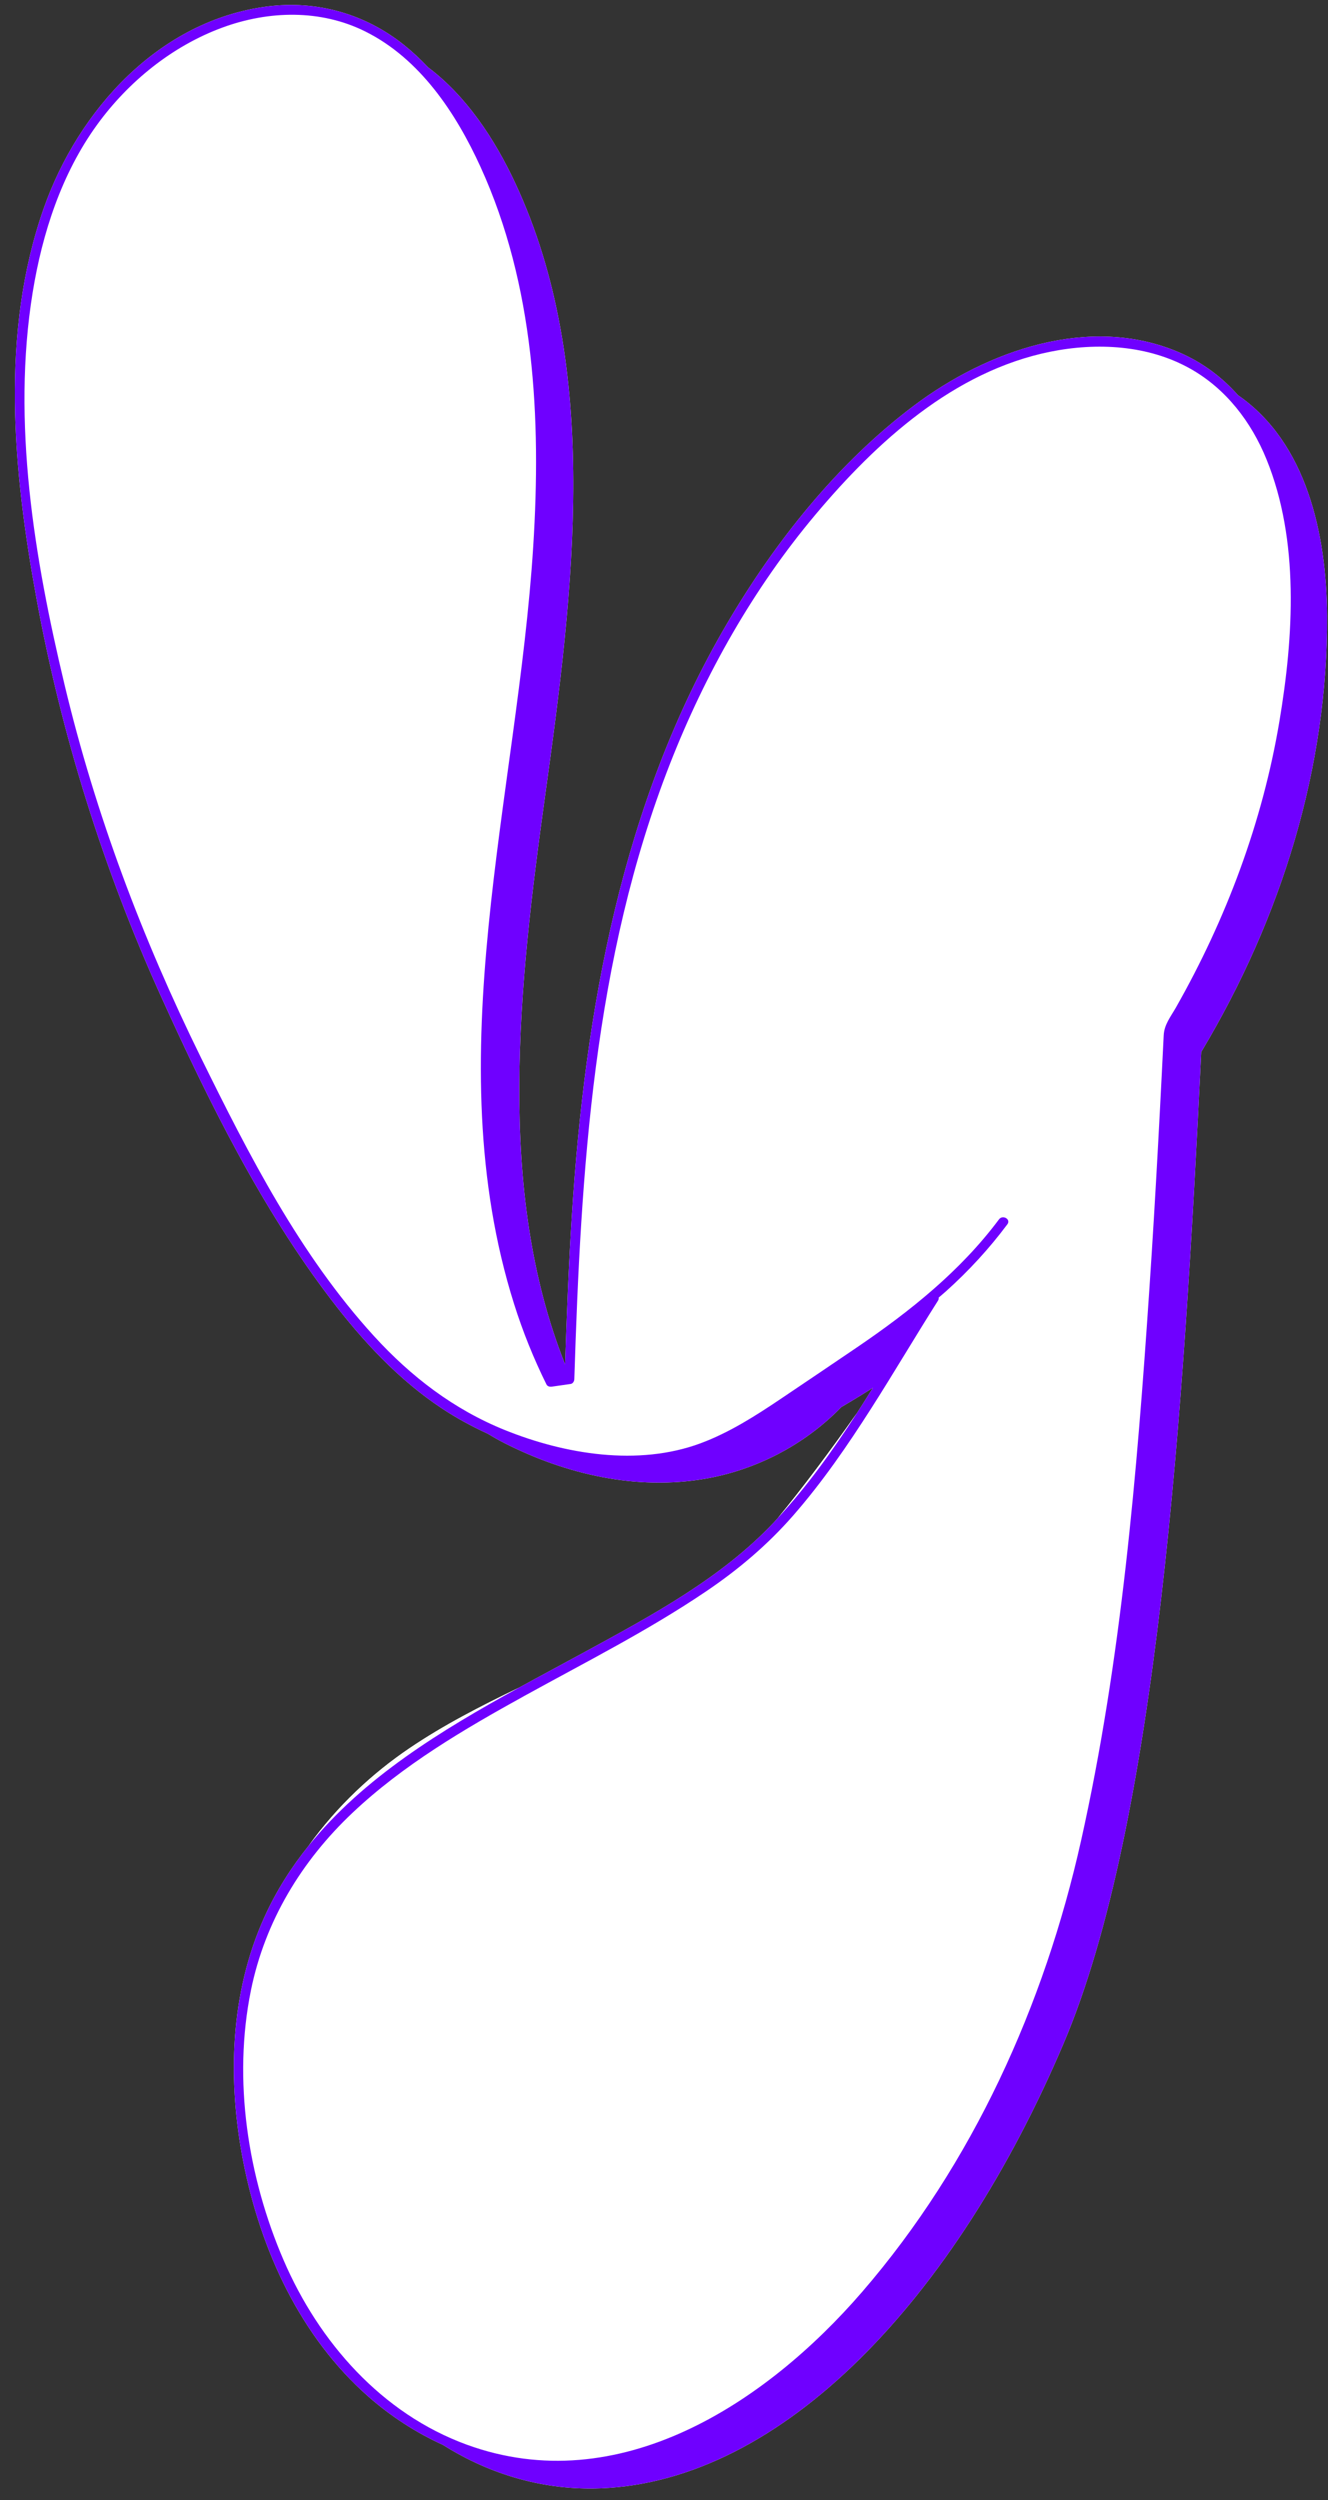
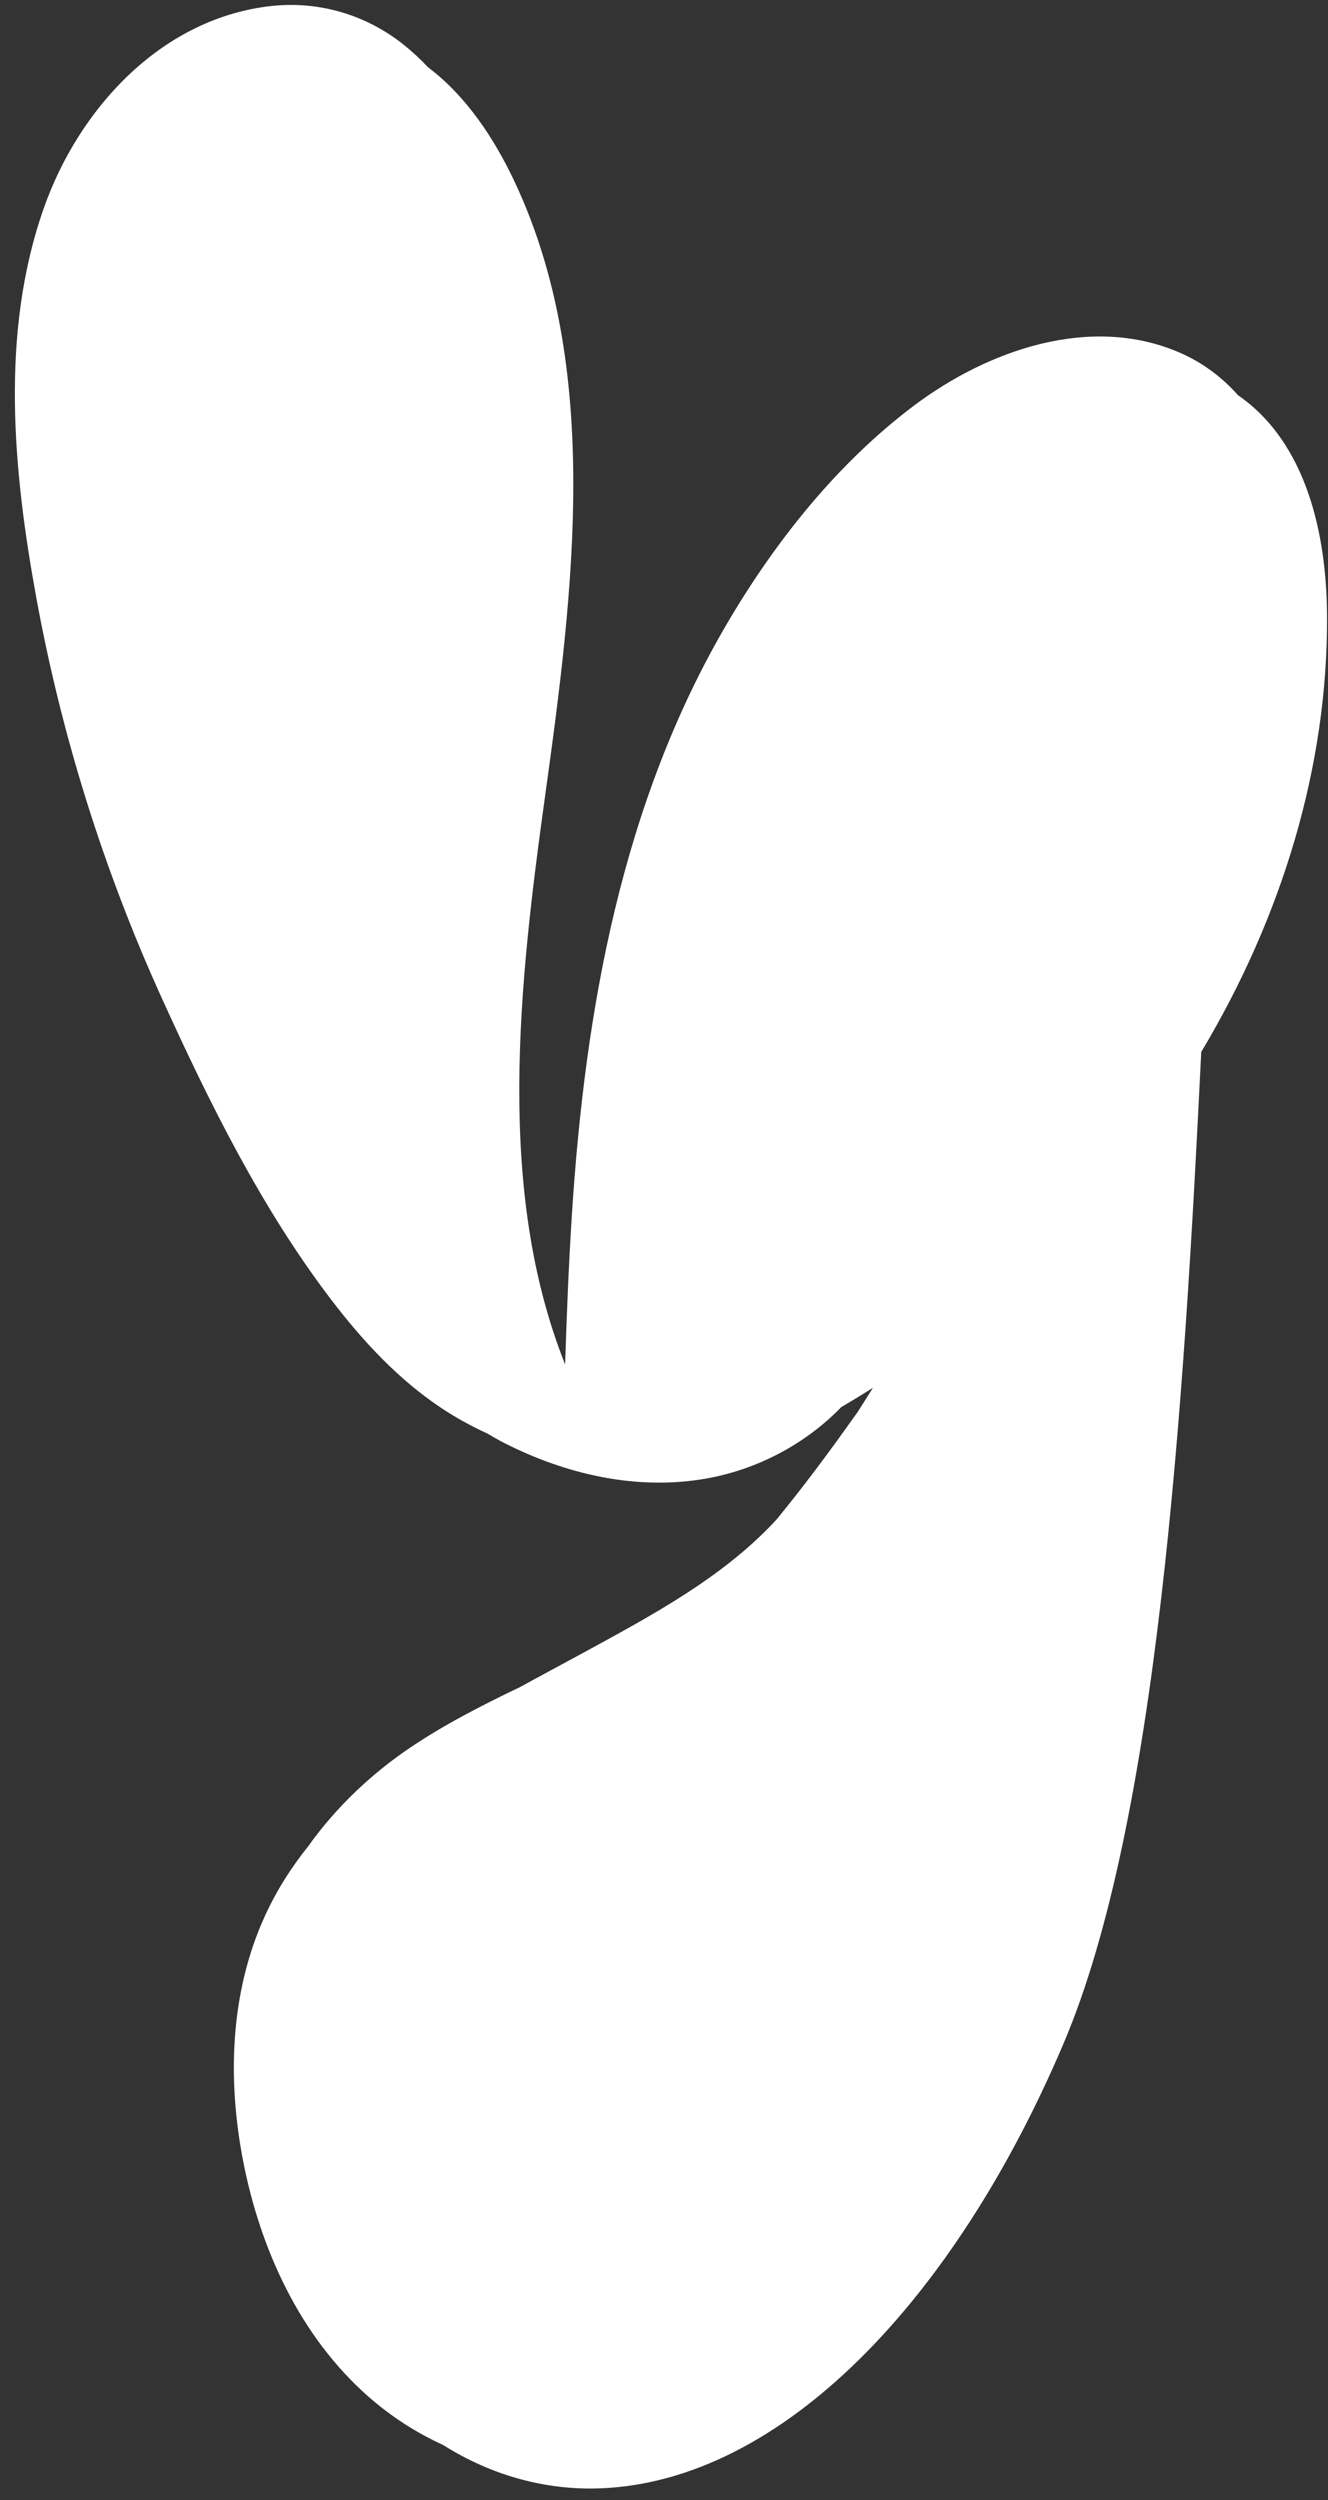
<svg xmlns="http://www.w3.org/2000/svg" fill="#000000" height="504.3" preserveAspectRatio="xMidYMid meet" version="1" viewBox="-3.0 -1.0 268.0 504.3" width="268" zoomAndPan="magnify">
  <rect x="-3.0" y="-1.0" width="268.0" height="504.3" fill="#333333" stroke="none" />
  <g id="change1_1">
    <path d="M239.418,211.183c-3.492,71.692-8.778,155.312-27.769,199.97 c-21.995,51.721-56.764,88.305-93.426,89.762c-10.968,0.436-21.986-2.538-31.82-8.755 c-5.427-2.465-10.515-5.751-15.07-9.759c-13.755-12.105-21.759-29.592-25.234-47.34 c-3.223-16.461-2.716-34.06,4.321-49.503c2.391-5.247,5.413-9.977,8.899-14.302 c5.766-8.009,12.834-14.565,20.327-19.634c6.886-4.659,14.306-8.465,22.095-12.214 c4.5-2.469,8.99-4.859,13.355-7.239c13.412-7.314,27.43-14.817,38.024-26.035 c0.285-0.302,0.558-0.614,0.839-0.919c4.924-5.987,10.413-13.299,15.995-21.212 c1.086-1.683,2.154-3.379,3.213-5.08c-2.1,1.334-4.227,2.632-6.381,3.892 c-7.504,7.725-17.355,12.722-27.544,14.468c-13.702,2.348-27.9-0.815-40.518-7.242 c-1.132-0.576-2.244-1.213-3.348-1.877c-3.208-1.466-6.293-3.157-9.185-5.07 c-8.771-5.8-16.024-13.641-22.368-21.957c-14.096-18.479-24.703-39.936-34.272-61.035 c-11.638-25.66-20.135-52.739-25.208-80.456c-4.701-25.683-7.353-53.501,1.482-78.624 C12.813,21.152,29.14,3.112,50.95,0.306c9.98-1.284,19.756,1.496,27.604,7.787 c1.724,1.382,3.329,2.889,4.836,4.489c7.624,5.724,13.378,14.307,17.628,23.433 c17.36,37.272,11.769,81.92,6.017,123.304c-5.335,38.383-9.974,79.807,4.007,114.892 c0.33-10.034,0.722-20.067,1.363-30.086c2.649-41.361,10.05-83.119,31.294-119.309 c9.735-16.584,22.275-32.357,37.716-43.974c14.804-11.139,35.51-18.513,53.534-10.764 c4.769,2.051,8.69,5.036,11.888,8.641c13.772,9.498,17.869,27.88,17.97,44.458 C264.99,153.518,255.741,183.953,239.418,211.183z" fill="#ffffff" />
  </g>
  <g>
    <g>
      <g id="change1_2">
        <path d="M169.954,284.002c-4.817,7.462-9.973,14.68-15.995,21.212 C158.884,299.226,164.372,291.914,169.954,284.002z M79.646,351.621 c-7.492,5.07-14.56,11.626-20.327,19.634c11.033-13.689,26.781-23.265,42.421-31.849 C93.952,343.156,86.531,346.962,79.646,351.621z M255.197,144.477 c-3.405,20.318-10.729,39.877-20.898,57.762c-1.069,1.88-2.349,3.411-2.456,5.597 c-0.121,2.471-0.243,4.942-0.368,7.413c-0.245,4.868-0.498,9.735-0.763,14.601 c-0.53,9.739-1.107,19.476-1.763,29.207c-2.506,37.198-5.636,74.762-13.782,111.217 c-7.407,33.151-21.851,65.173-44.186,91.024c-19.427,22.485-49.113,41.987-79.764,30.815 c-17.192-6.267-29.855-20.698-36.978-37.203c-7.243-16.783-10.269-36.413-6.599-54.443 c2.839-13.943,10.208-26.092,20.498-35.809c10.201-9.634,22.44-16.818,34.659-23.564 c12.39-6.84,25.082-13.23,36.816-21.182c6.456-4.375,12.283-9.307,17.429-15.187 c5.891-6.731,10.978-14.135,15.787-21.662c4.583-7.172,8.899-14.511,13.457-21.698 c0.143-0.226,0.174-0.439,0.146-0.632c0.493-0.427,0.997-0.839,1.483-1.275 c4.565-4.097,8.714-8.599,12.384-13.515c0.755-1.011-0.946-1.99-1.693-0.99 c-7.804,10.453-18.006,18.581-28.728,25.864c-5.073,3.446-10.162,6.876-15.25,10.3 c-5.132,3.453-10.458,6.861-16.287,9.018c-12.577,4.654-27.339,2.207-39.461-2.686 c-10.329-4.169-18.953-10.787-26.429-18.978c-14.892-16.317-25.203-36.455-34.89-56.128 c-11.84-24.046-21.271-49.053-27.513-75.144C3.936,111.645-0.662,84.188,3.596,57.969 c1.936-11.921,5.827-23.921,12.974-33.777c6.319-8.714,15.193-15.922,25.346-19.644 c9.318-3.416,19.765-3.692,28.785,0.793c11.047,5.493,18.305,16.441,23.286,27.356 c10.882,23.846,12.25,50.72,10.623,76.511c-3.179,50.391-19.576,102.994-3.86,152.828 c1.755,5.565,3.939,10.978,6.526,16.208c0.209,0.423,0.693,0.51,1.107,0.451 c1.266-0.181,2.533-0.363,3.799-0.544c0.428-0.061,0.707-0.554,0.72-0.945 c1.332-41.989,3.837-84.703,19.342-124.23c7.096-18.091,16.792-35.254,29.309-50.158 c12.362-14.72,27.964-28.932,47.375-32.866c9.432-1.912,19.787-1.366,28.312,3.434 c7.177,4.041,12.279,10.712,15.351,18.266C259.254,108.033,258.058,127.41,255.197,144.477z M54.892,11.701c-5.45-4.735-13.231,2.239-17.815,7.101C26.708,29.8,19.575,46.484,16.323,64.033 c-3.252,17.549-2.812,35.902-0.069,53.099c-0.593-23.707,7.616-48.283,21.17-63.38 c5.285-5.886,11.366-10.487,15.738-17.744C56.922,29.767,60.689,16.737,54.892,11.701z M83.412,53.994c-1.928-5.131-5.964-18.154-13.521-15.807c-16.379,5.087,1.511,33.251,4.487,42.001 c2.557,7.517,3.312,15.508,4.049,23.413c1.453,15.584,2.905,31.167,4.358,46.751 C94.735,119.756,94.963,84.744,83.412,53.994z M123.11,359.44 c7.92-7.867,39.925-37.916,28.338-31.642c-20.538,11.122-39.212,25.413-57.161,40.27 c-13.193,10.92-26.558,27.17-29.54,44.514c-0.562,3.269-1.121,6.653-0.316,9.871 c4.369,17.463,18.63-11.077,20.959-15.92C94.149,388.313,108.767,373.688,123.11,359.44z M207.74,335.893c-3.008,12.627-11.946,26.456-18.907,37.331 c-5.344,8.35-11.49,16.241-18.801,22.967c-11.146,10.256-24.583,16.394-38.023,22.984 c-10.866,5.328-20.233,10.471-26.156,21.732c-1.346,2.56-2.442,5.279-2.92,8.132 c-1.359,8.123,2.935,16.882,10.183,20.789c0.019,0.01,0.038,0.02,0.057,0.031 c13.534,7.232,29.208-5.113,38.812-13.869c11.742-10.705,20.765-24.173,27.501-38.496 C188.931,397.414,202.613,357.419,207.74,335.893z M239.44,118.795 c-0.085-2.215-0.258-4.518-1.166-6.355l-0.544-0.459c-0.592-12.996-13.614,0.013-14.689,7.22 c-0.96,6.438,0.269,12.999-0.216,19.505c-2.994,0.268-2.383-7.552-5.311-8.228 c-0.82-0.189-1.665,0.314-2.358,0.963c-4.354,4.084-3.963,12.373-3.513,19.185 c1.022,15.478,0.577,39.054-7.45,52.218c-2.16,3.542-5.133,7.034-5.016,11.463 c0.039,1.455,13.084-10.683,14.062-11.834c4.645-5.465,8.311-11.108,11.744-18.061 C234.455,165.228,240.297,141.223,239.44,118.795z" fill="#ffffff" />
      </g>
    </g>
    <g id="change2_1">
-       <path d="M207.74,335.893c-5.128,21.526-18.809,61.521-28.253,81.602 c-6.736,14.323-15.759,27.791-27.501,38.496c-9.604,8.756-25.278,21.101-38.812,13.869 c-0.019-0.01-0.038-0.02-0.057-0.031c-7.249-3.907-11.543-12.666-10.183-20.789 c0.477-2.853,1.573-5.572,2.92-8.132c5.922-11.261,15.29-16.405,26.156-21.732 c13.44-6.59,26.877-12.729,38.023-22.984c7.311-6.726,13.456-14.617,18.801-22.967 C195.794,362.349,204.733,348.52,207.74,335.893z M37.077,18.802 C26.708,29.8,19.575,46.484,16.323,64.033c-3.252,17.549-2.812,35.902-0.069,53.099 c-0.593-23.707,7.616-48.283,21.17-63.38c5.285-5.886,11.366-10.487,15.738-17.744 c3.76-6.241,7.527-19.271,1.73-24.307C49.442,6.966,41.661,13.94,37.077,18.802z" fill="#ffffff" />
-     </g>
+       </g>
    <g>
      <g id="change3_1">
-         <path d="M224.984,184.412c-3.433,6.953-7.099,12.596-11.744,18.061 c-0.979,1.151-14.024,13.289-14.062,11.834c-0.117-4.429,2.856-7.922,5.016-11.463 c8.027-13.164,8.472-36.74,7.45-52.218c-0.45-6.812-0.841-15.1,3.513-19.185 c0.692-0.649,1.538-1.152,2.358-0.963c2.928,0.676,2.317,8.496,5.311,8.228 c0.485-6.505-0.744-13.066,0.216-19.505c1.075-7.207,14.097-20.216,14.689-7.22l0.544,0.459 c0.908,1.837,1.081,4.141,1.166,6.355C240.297,141.223,234.455,165.228,224.984,184.412z M69.891,38.187c-16.379,5.087,1.511,33.251,4.487,42.001c2.557,7.517,3.312,15.508,4.049,23.413 c1.453,15.584,2.905,31.167,4.358,46.751c11.95-30.597,12.178-65.609,0.627-96.359 C81.484,48.863,77.448,35.84,69.891,38.187z" fill="#ffffff" />
-       </g>
+         </g>
    </g>
    <g>
      <g id="change4_1">
        <path d="M85.389,406.533c-2.329,4.843-16.59,33.382-20.959,15.92 c-0.805-3.218-0.246-6.601,0.316-9.871c2.982-17.344,16.347-33.593,29.54-44.514 c17.949-14.857,36.623-29.148,57.161-40.27c11.587-6.275-20.418,23.775-28.338,31.642 C108.767,373.688,94.149,388.313,85.389,406.533z" fill="#ffffff" />
      </g>
    </g>
    <g id="change5_1">
-       <path d="M246.836,78.719c-3.198-3.605-7.118-6.591-11.888-8.641 c-18.024-7.75-38.729-0.375-53.534,10.764c-15.441,11.617-27.981,27.39-37.716,43.974 c-21.244,36.19-28.645,77.948-31.294,119.309c-0.642,10.02-1.034,20.052-1.363,30.086 c-13.981-35.085-9.342-76.51-4.007-114.892c5.753-41.383,11.343-86.032-6.017-123.304 c-4.25-9.125-10.004-17.709-17.628-23.433c-1.507-1.6-3.112-3.107-4.836-4.489 c-7.848-6.292-17.623-9.071-27.604-7.787C29.14,3.112,12.813,21.152,5.826,41.02 c-8.835,25.123-6.183,52.941-1.482,78.624c5.073,27.716,13.57,54.795,25.208,80.456 c9.569,21.099,20.176,42.557,34.272,61.035c6.343,8.316,13.597,16.157,22.368,21.957 c2.893,1.913,5.977,3.604,9.185,5.07c1.104,0.664,2.216,1.301,3.348,1.877 c12.618,6.427,26.816,9.591,40.518,7.242c10.189-1.746,20.04-6.743,27.544-14.468 c2.153-1.26,4.28-2.558,6.381-3.892c-1.059,1.702-2.127,3.398-3.213,5.08 c-4.817,7.462-9.973,14.68-15.995,21.212c-0.281,0.305-0.554,0.617-0.839,0.919 c-10.594,11.219-24.613,18.721-38.024,26.035c-4.365,2.381-8.856,4.77-13.355,7.239 c-15.64,8.584-31.388,18.159-42.421,31.849c-3.486,4.325-6.508,9.056-8.899,14.302 c-7.036,15.443-7.544,33.042-4.321,49.503c3.475,17.747,11.479,35.235,25.234,47.34 c4.555,4.008,9.643,7.294,15.07,9.759c9.834,6.217,20.851,9.191,31.82,8.755 c36.661-1.457,71.431-38.041,93.426-89.762c18.991-44.658,24.277-128.278,27.769-199.97 c16.323-27.23,25.572-57.665,25.388-88.006C264.705,106.599,260.607,88.216,246.836,78.719z M54.239,454.91c-7.243-16.783-10.269-36.413-6.599-54.443c2.839-13.943,10.208-26.092,20.498-35.809 c10.201-9.634,22.44-16.818,34.659-23.564c12.39-6.84,25.082-13.23,36.816-21.182 c6.456-4.375,12.283-9.307,17.429-15.187c5.891-6.731,10.978-14.135,15.787-21.662 c4.583-7.172,8.899-14.511,13.457-21.698c0.143-0.226,0.174-0.439,0.146-0.632 c0.493-0.427,0.997-0.839,1.483-1.275c4.565-4.097,8.714-8.599,12.384-13.515 c0.755-1.011-0.946-1.99-1.693-0.99c-7.804,10.453-18.006,18.581-28.728,25.864 c-5.073,3.446-10.162,6.876-15.25,10.3c-5.132,3.453-10.458,6.861-16.287,9.018 c-12.577,4.654-27.339,2.207-39.461-2.686c-10.329-4.169-18.953-10.787-26.429-18.978 c-14.892-16.317-25.203-36.455-34.89-56.128c-11.84-24.046-21.271-49.053-27.513-75.144 C3.936,111.645-0.662,84.188,3.596,57.969c1.936-11.921,5.827-23.921,12.974-33.777 c6.319-8.714,15.193-15.922,25.346-19.644c9.318-3.416,19.765-3.692,28.785,0.793 c11.047,5.493,18.305,16.441,23.286,27.356c10.882,23.846,12.25,50.72,10.623,76.511 c-3.179,50.391-19.576,102.994-3.86,152.828c1.755,5.565,3.939,10.978,6.526,16.208 c0.209,0.423,0.693,0.51,1.107,0.451c1.266-0.181,2.533-0.363,3.799-0.544 c0.428-0.061,0.707-0.554,0.72-0.945c1.332-41.989,3.837-84.703,19.342-124.23 c7.096-18.091,16.792-35.254,29.309-50.158c12.362-14.72,27.964-28.932,47.375-32.866 c9.432-1.912,19.787-1.366,28.312,3.434c7.177,4.041,12.279,10.712,15.351,18.266 c6.664,16.383,5.468,35.76,2.607,52.826c-3.405,20.318-10.729,39.877-20.898,57.762 c-1.069,1.88-2.349,3.411-2.456,5.597c-0.121,2.471-0.243,4.942-0.368,7.413 c-0.245,4.868-0.498,9.735-0.763,14.601c-0.53,9.739-1.107,19.476-1.763,29.207 c-2.506,37.198-5.636,74.762-13.782,111.217c-7.407,33.151-21.851,65.173-44.186,91.024 c-19.427,22.485-49.113,41.987-79.764,30.815C74.025,485.846,61.363,471.415,54.239,454.91z" fill="#6f00ff" />
-     </g>
+       </g>
  </g>
</svg>